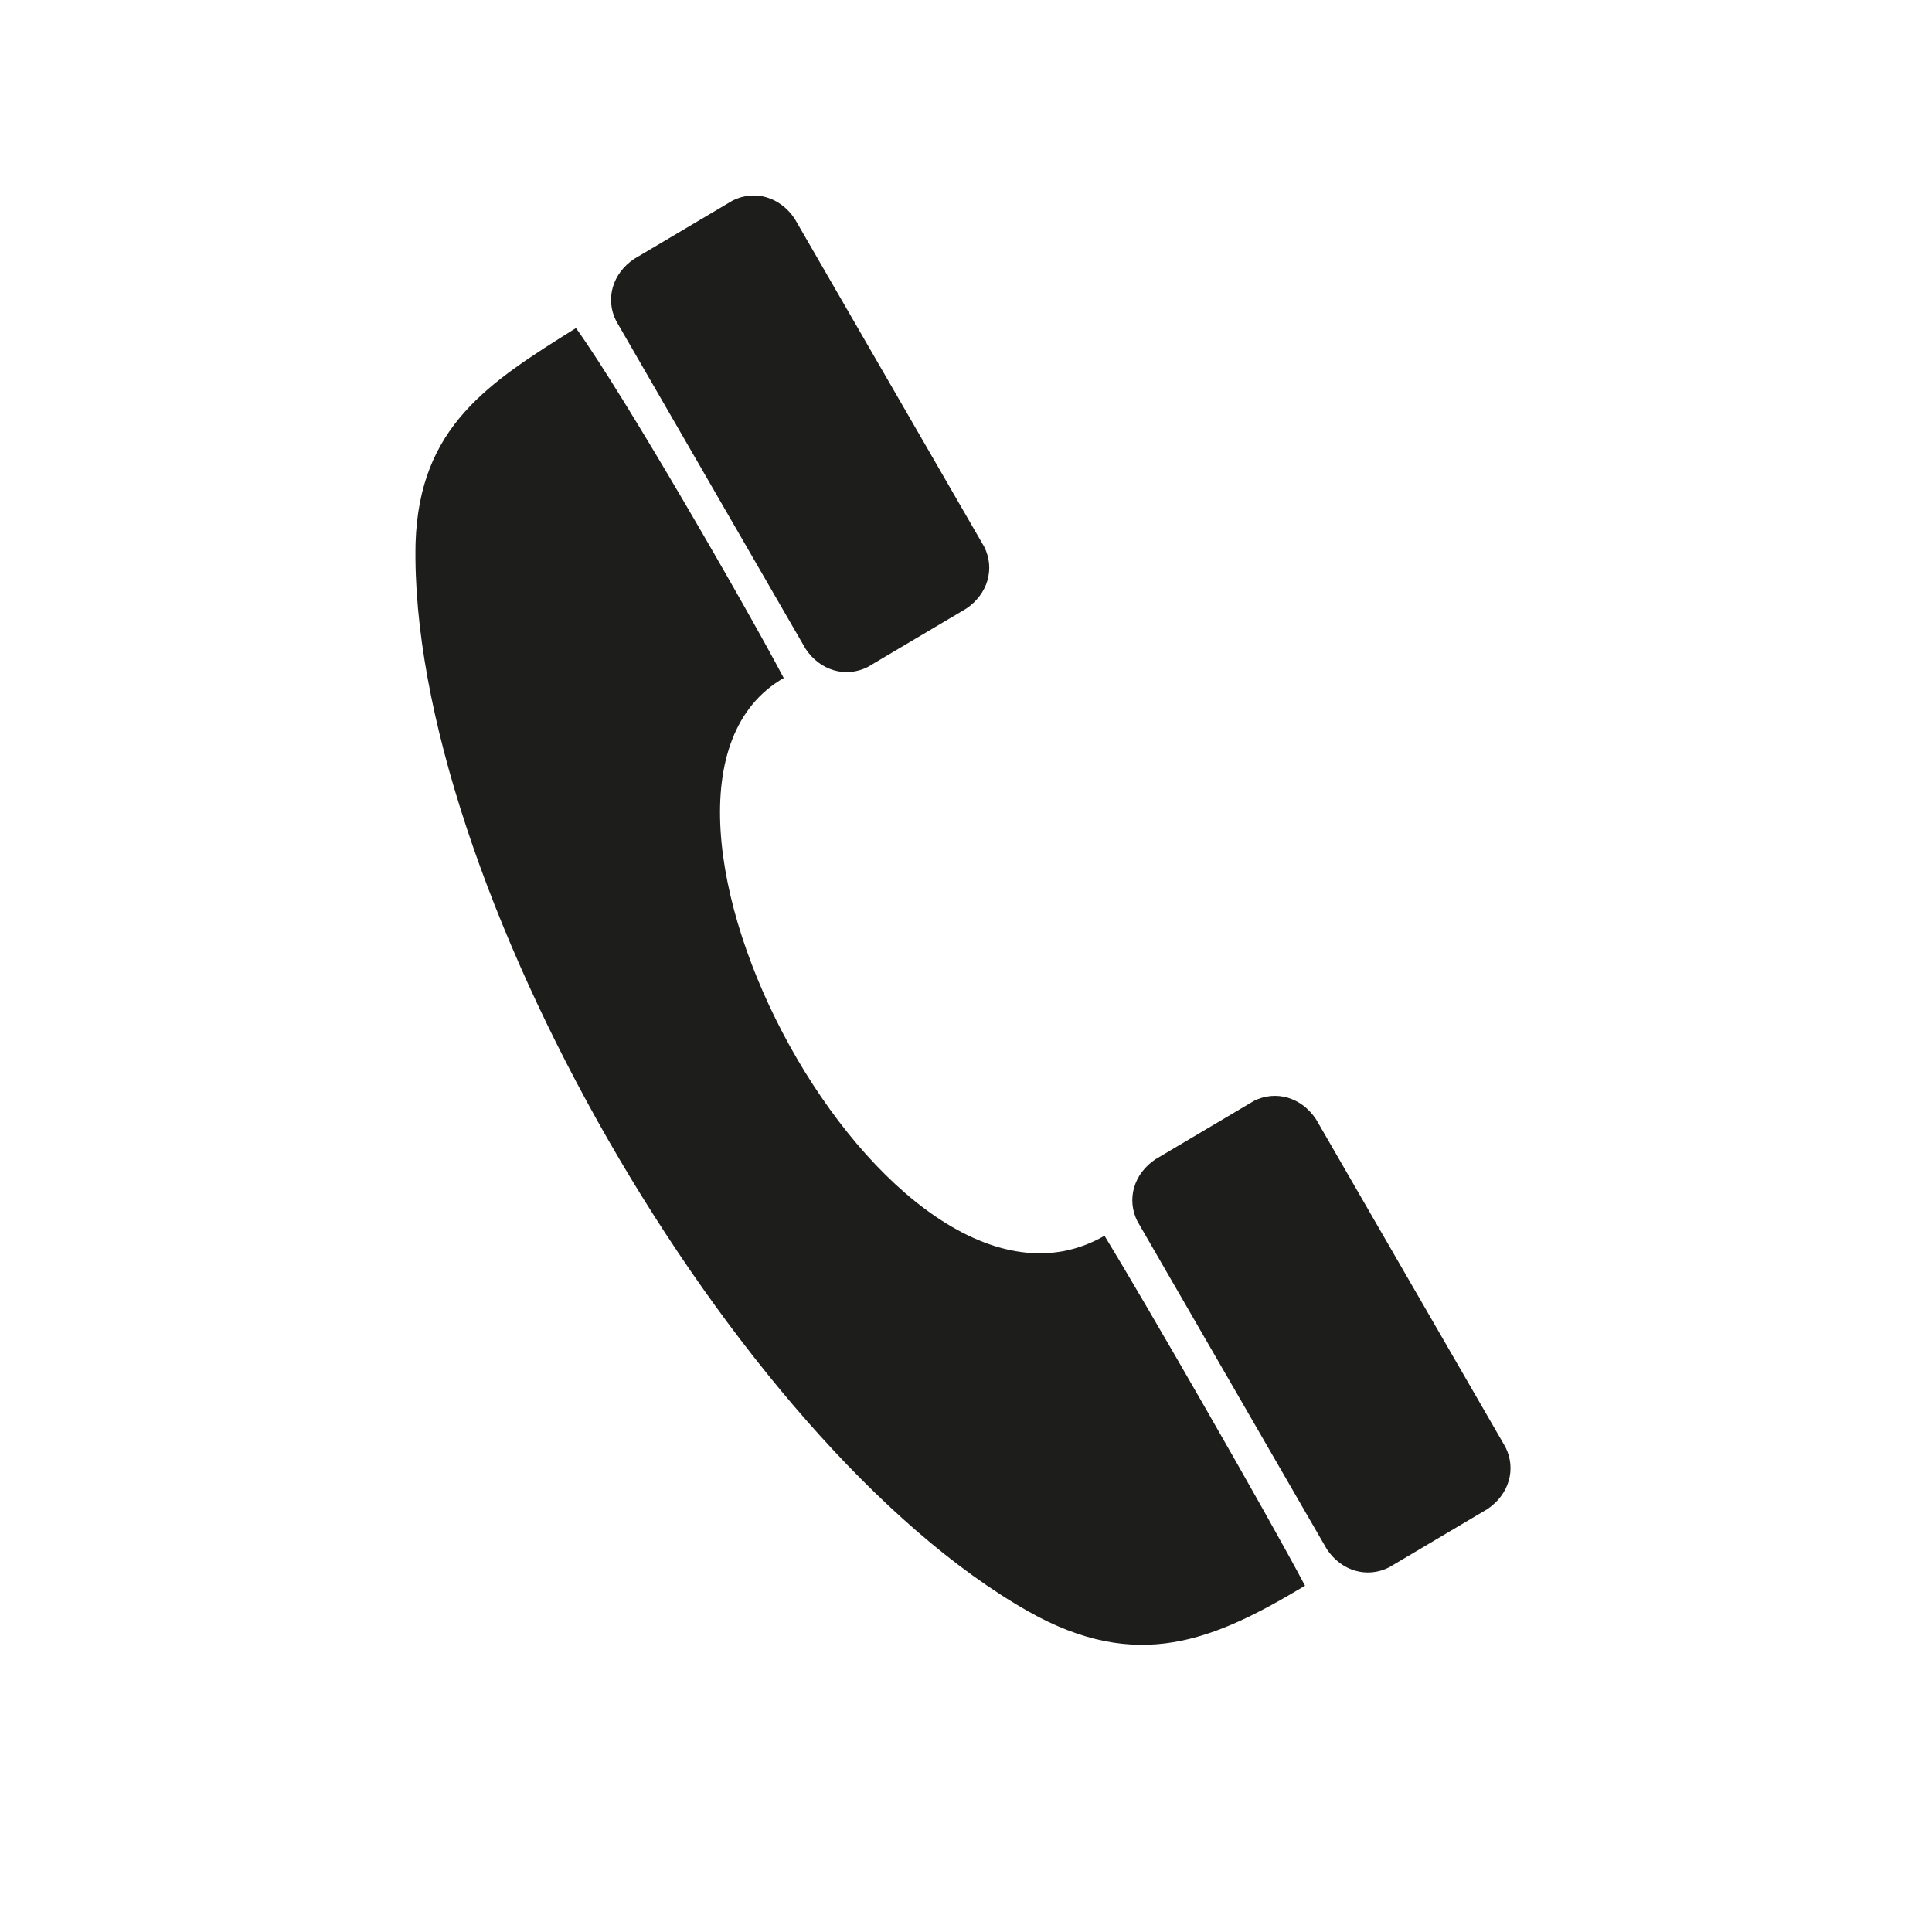
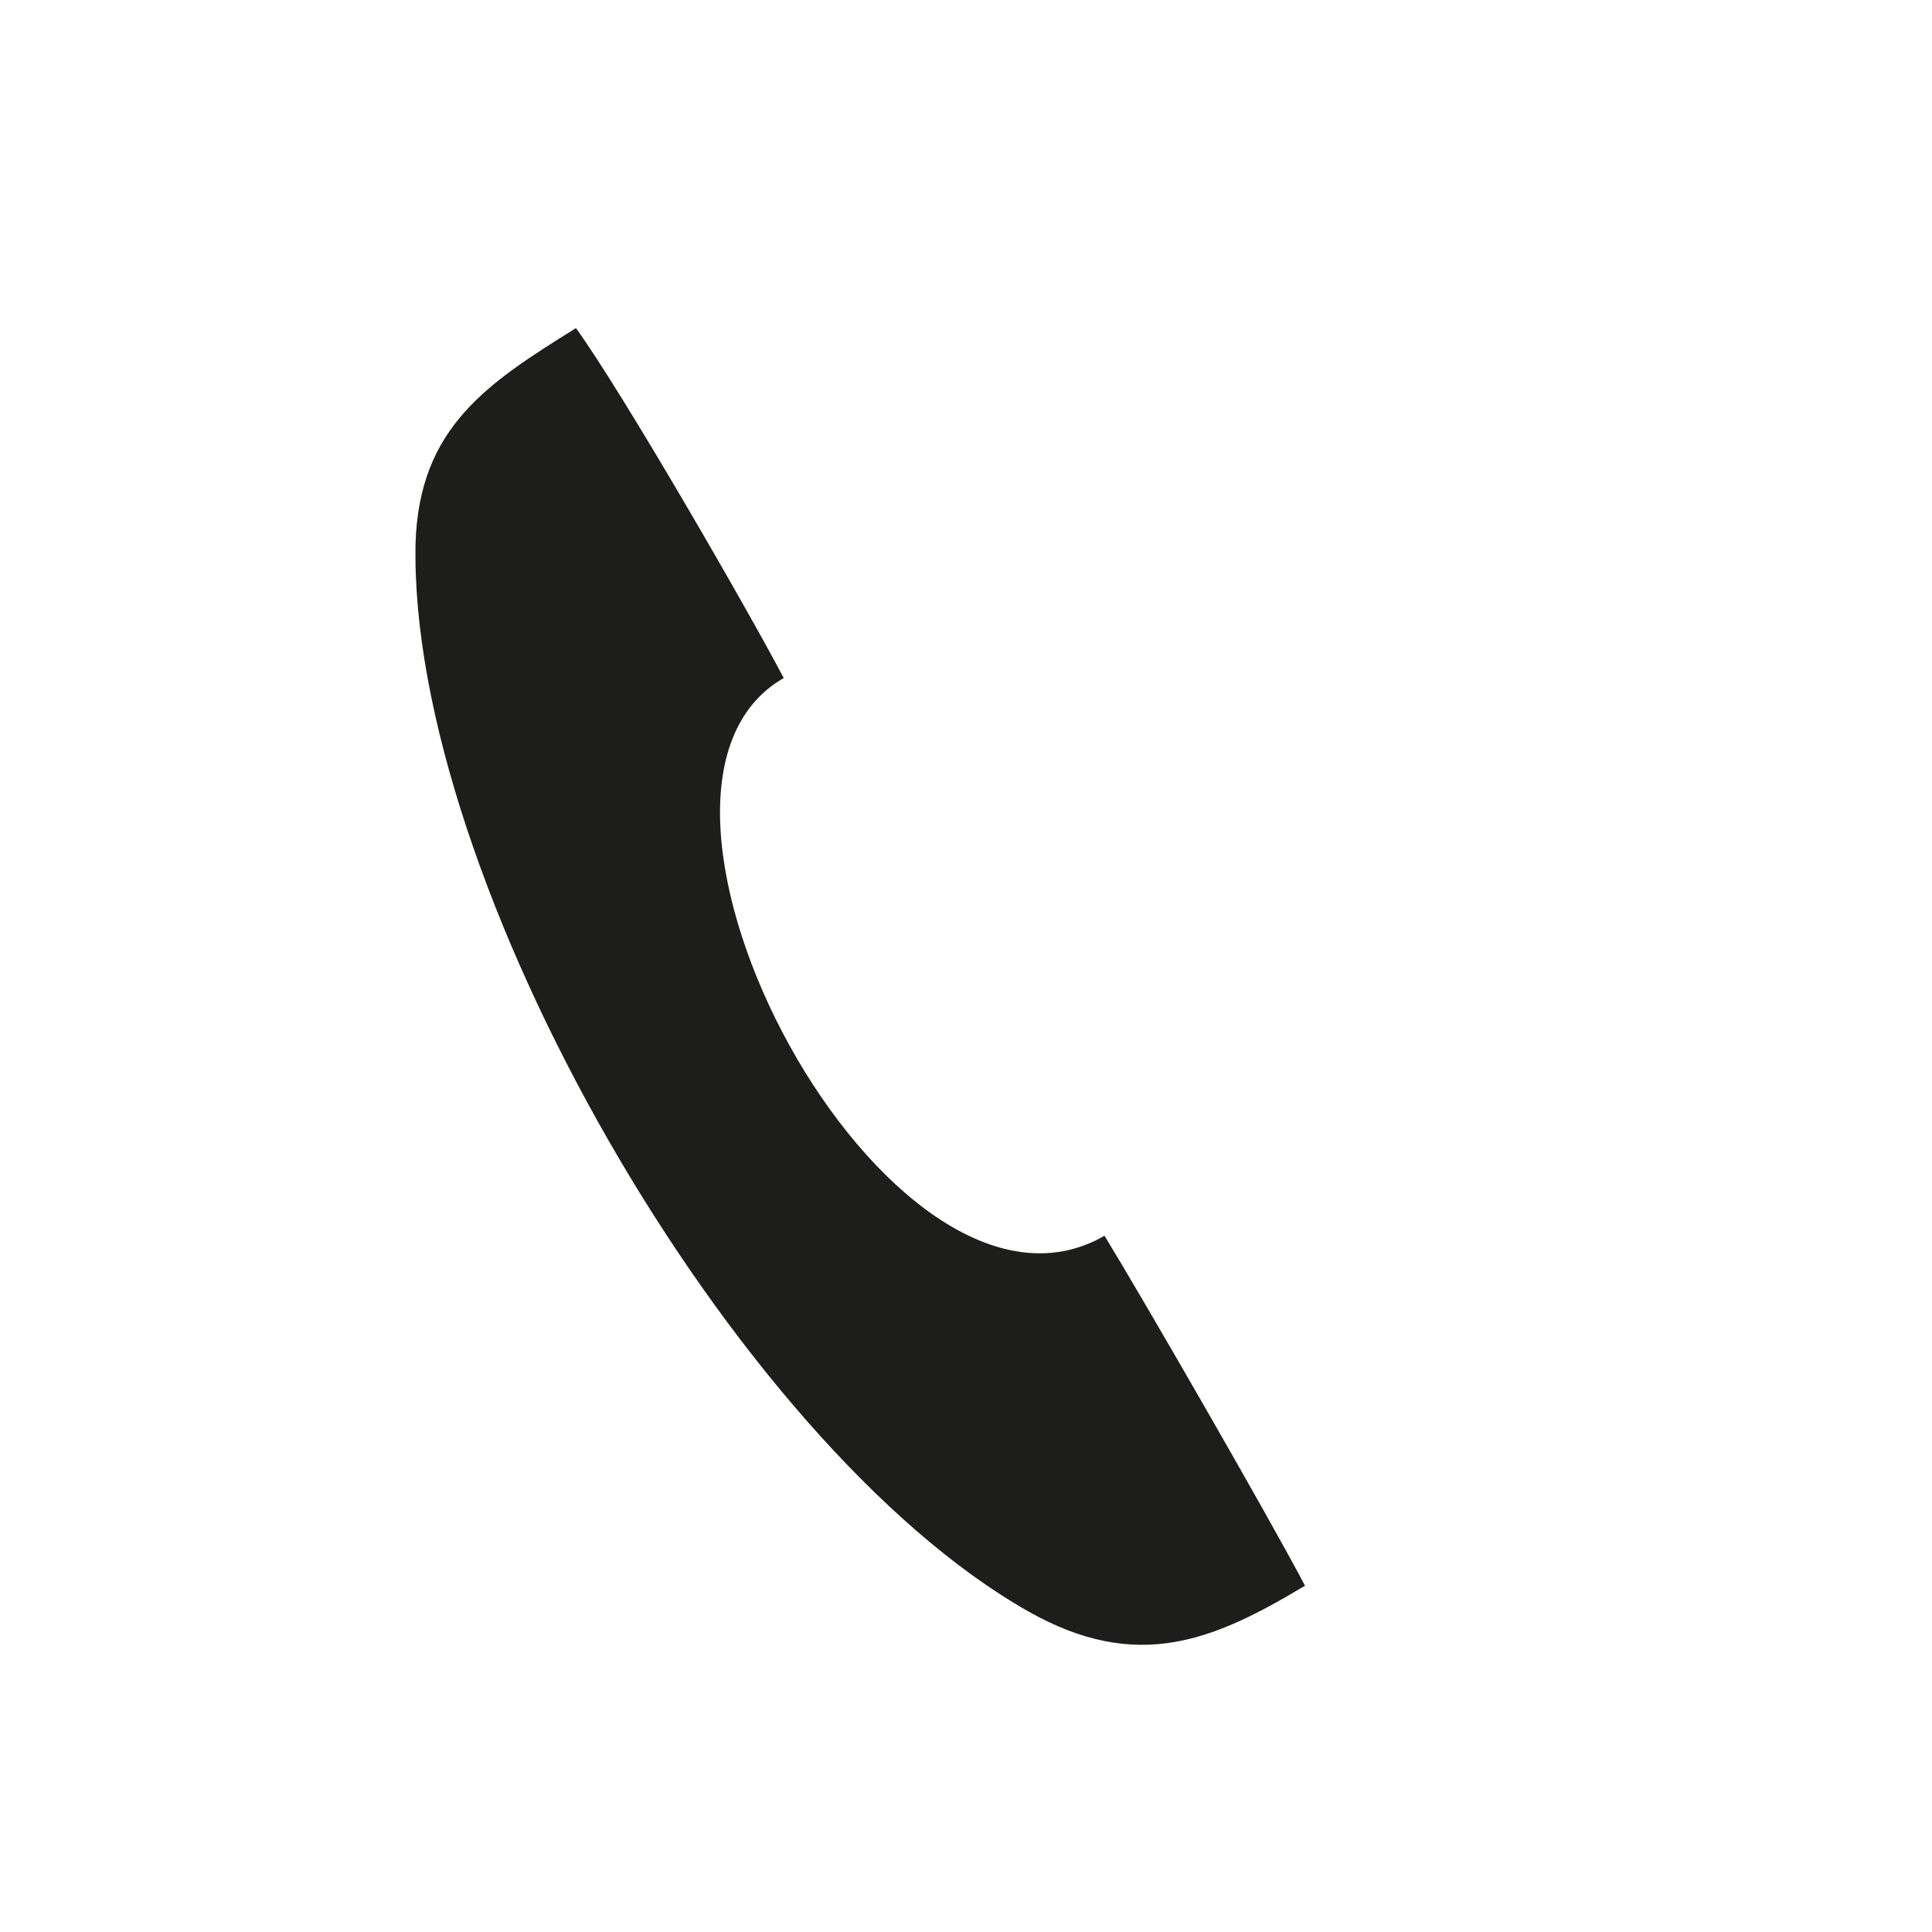
<svg xmlns="http://www.w3.org/2000/svg" id="svg2254" viewBox="0 0 53 53">
  <defs>
    <style>
      .cls-1 {
        fill: #1d1d1b;
        fill-rule: evenodd;
      }
    </style>
  </defs>
  <g id="_152222920" data-name=" 152222920">
    <path id="_152222248" data-name=" 152222248" class="cls-1" d="M21.5,18.6c-5.4,3.1,2.9,18.7,8.8,15.3,1.1,1.8,4.5,7.7,5.5,9.6-2.5,1.5-4.6,2.4-7.6,.7-8.1-4.6-17-20.1-16.8-29.3,.1-3.2,2-4.4,4.4-5.9,1.3,1.8,4.7,7.7,5.7,9.6h0Z" />
-     <path id="_150519168" data-name=" 150519168" class="cls-1" d="M23.8,18.3c-.6,.3-1.3,.1-1.7-.5l-5.2-9c-.3-.6-.1-1.3,.5-1.7l2.7-1.6c.6-.3,1.3-.1,1.7,.5l5.2,9c.3,.6,.1,1.3-.5,1.7l-2.7,1.6h0Z" />
-     <path id="_226148072" data-name=" 226148072" class="cls-1" d="M38.1,43c-.6,.3-1.3,.1-1.7-.5l-5.2-9c-.3-.6-.1-1.3,.5-1.7l2.7-1.6c.6-.3,1.3-.1,1.7,.5l5.2,9c.3,.6,.1,1.3-.5,1.7l-2.7,1.6h0Z" />
  </g>
</svg>